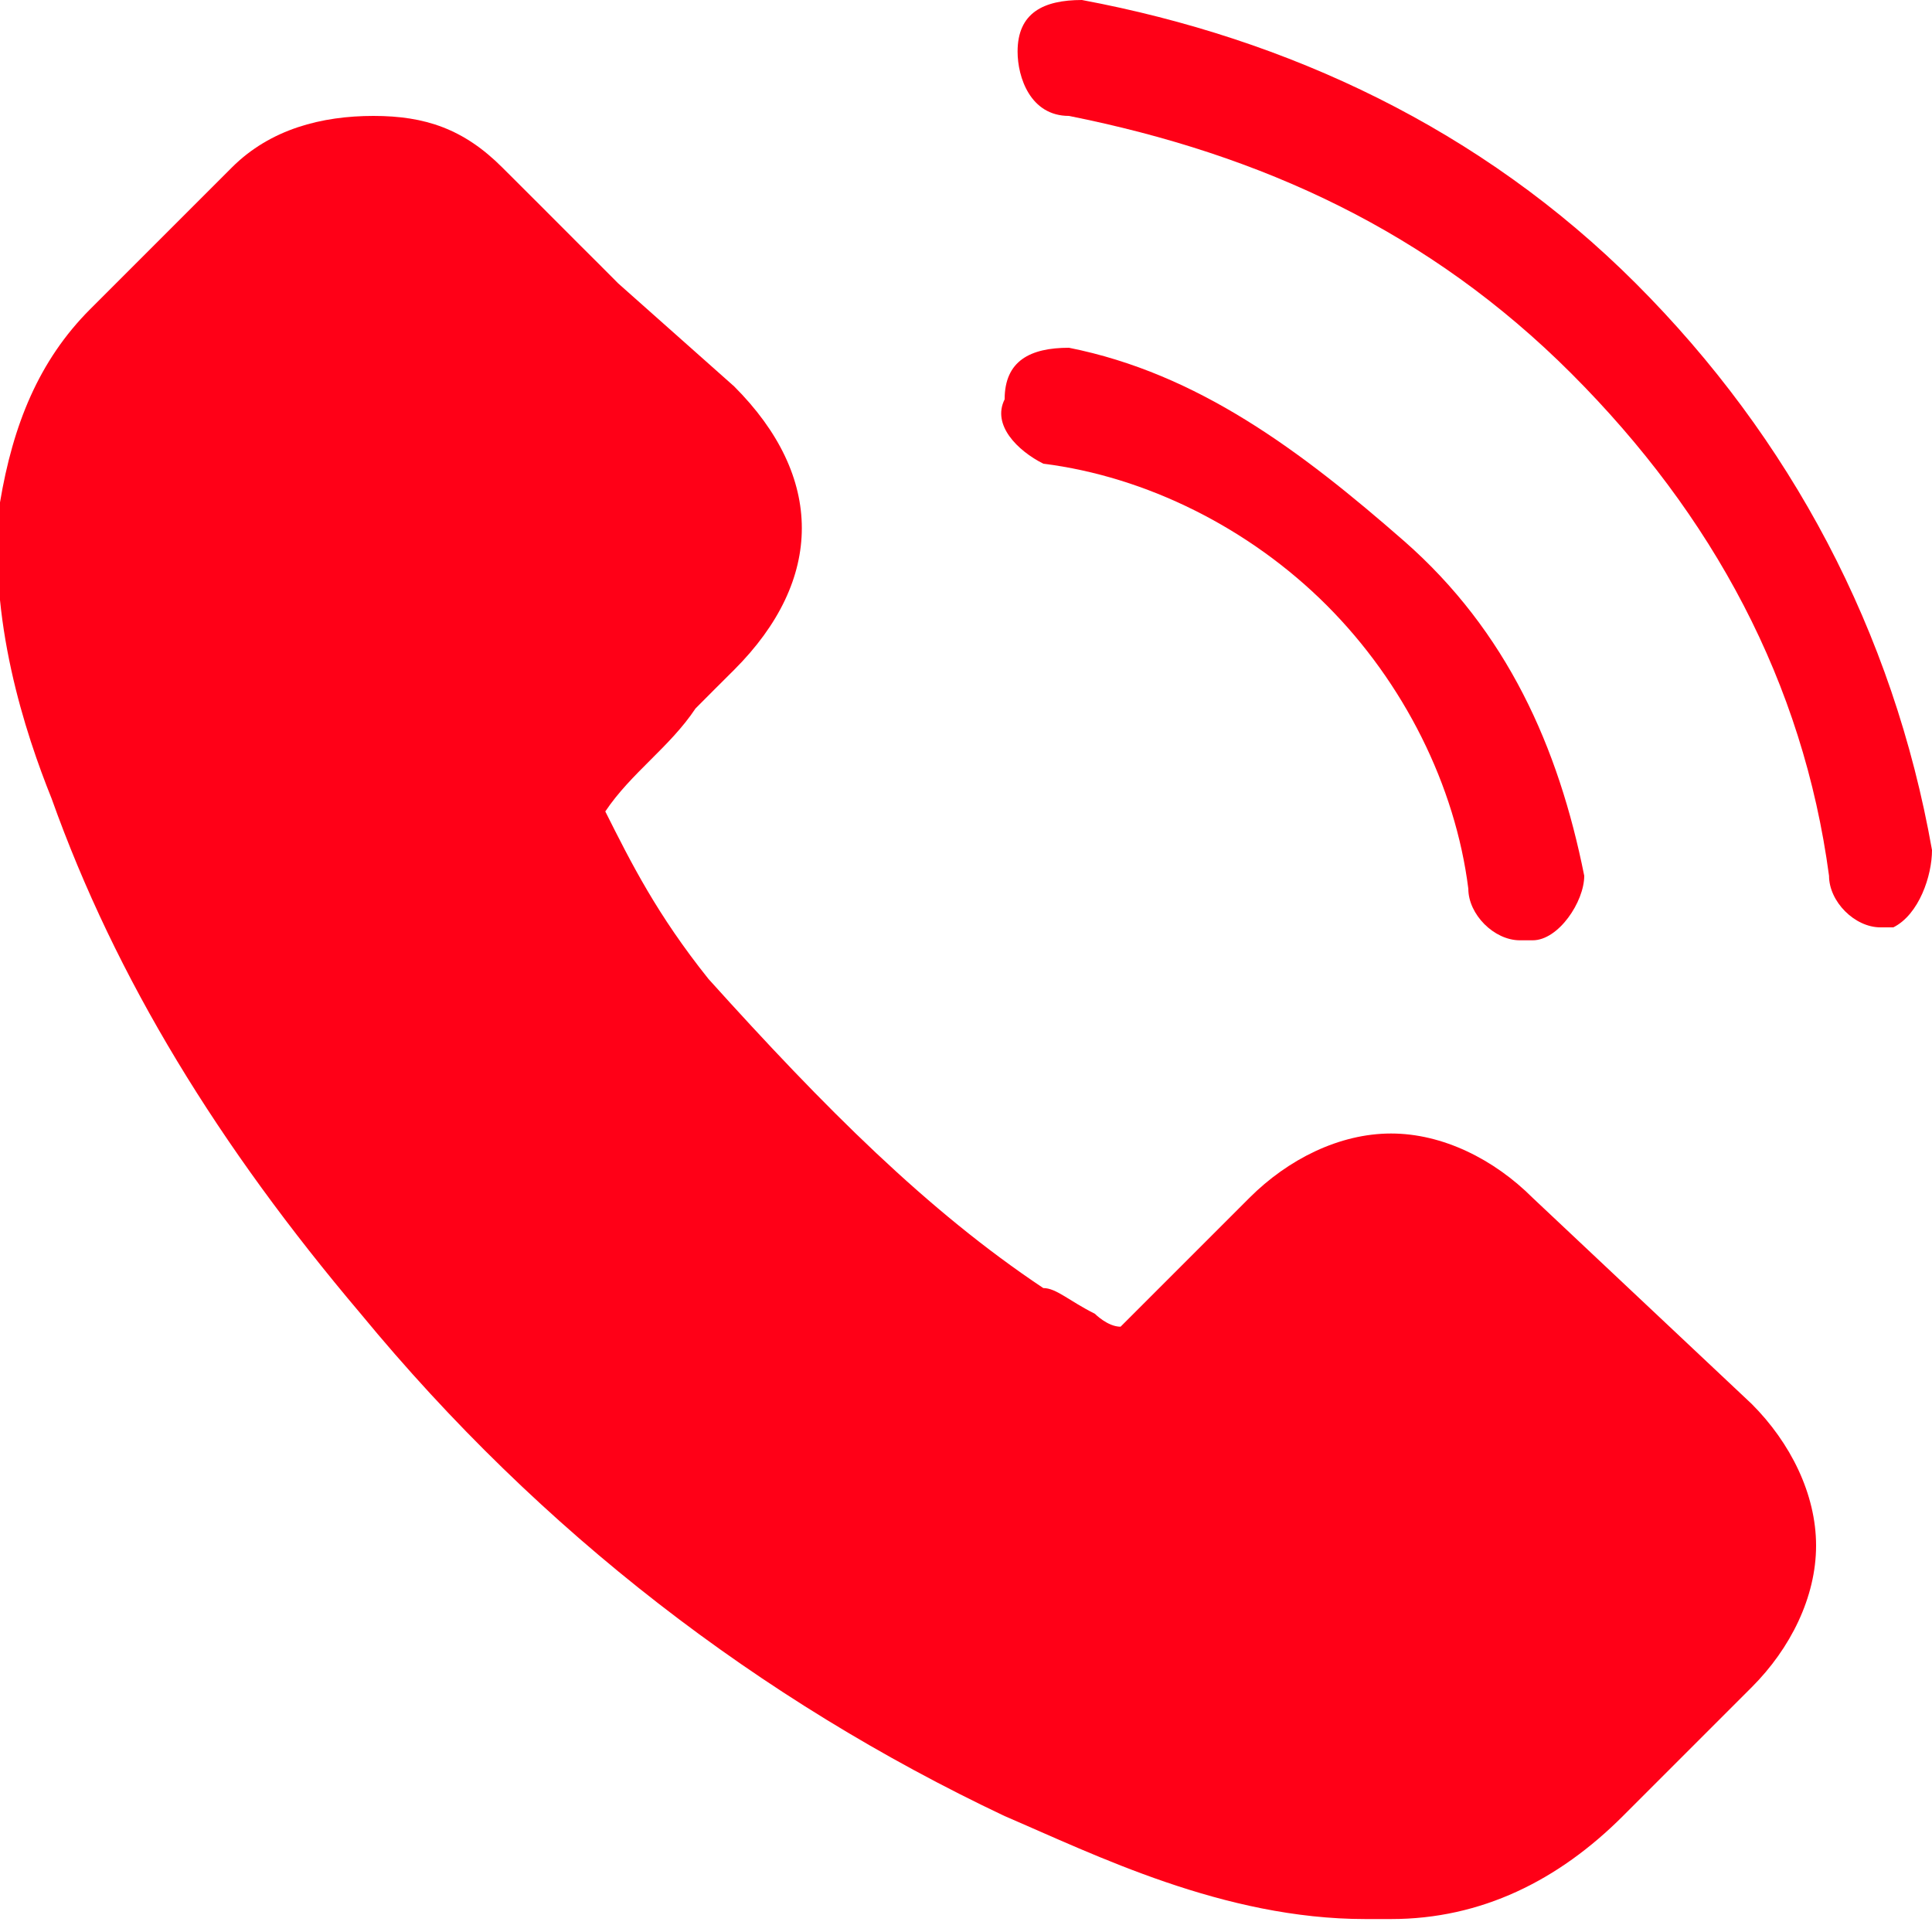
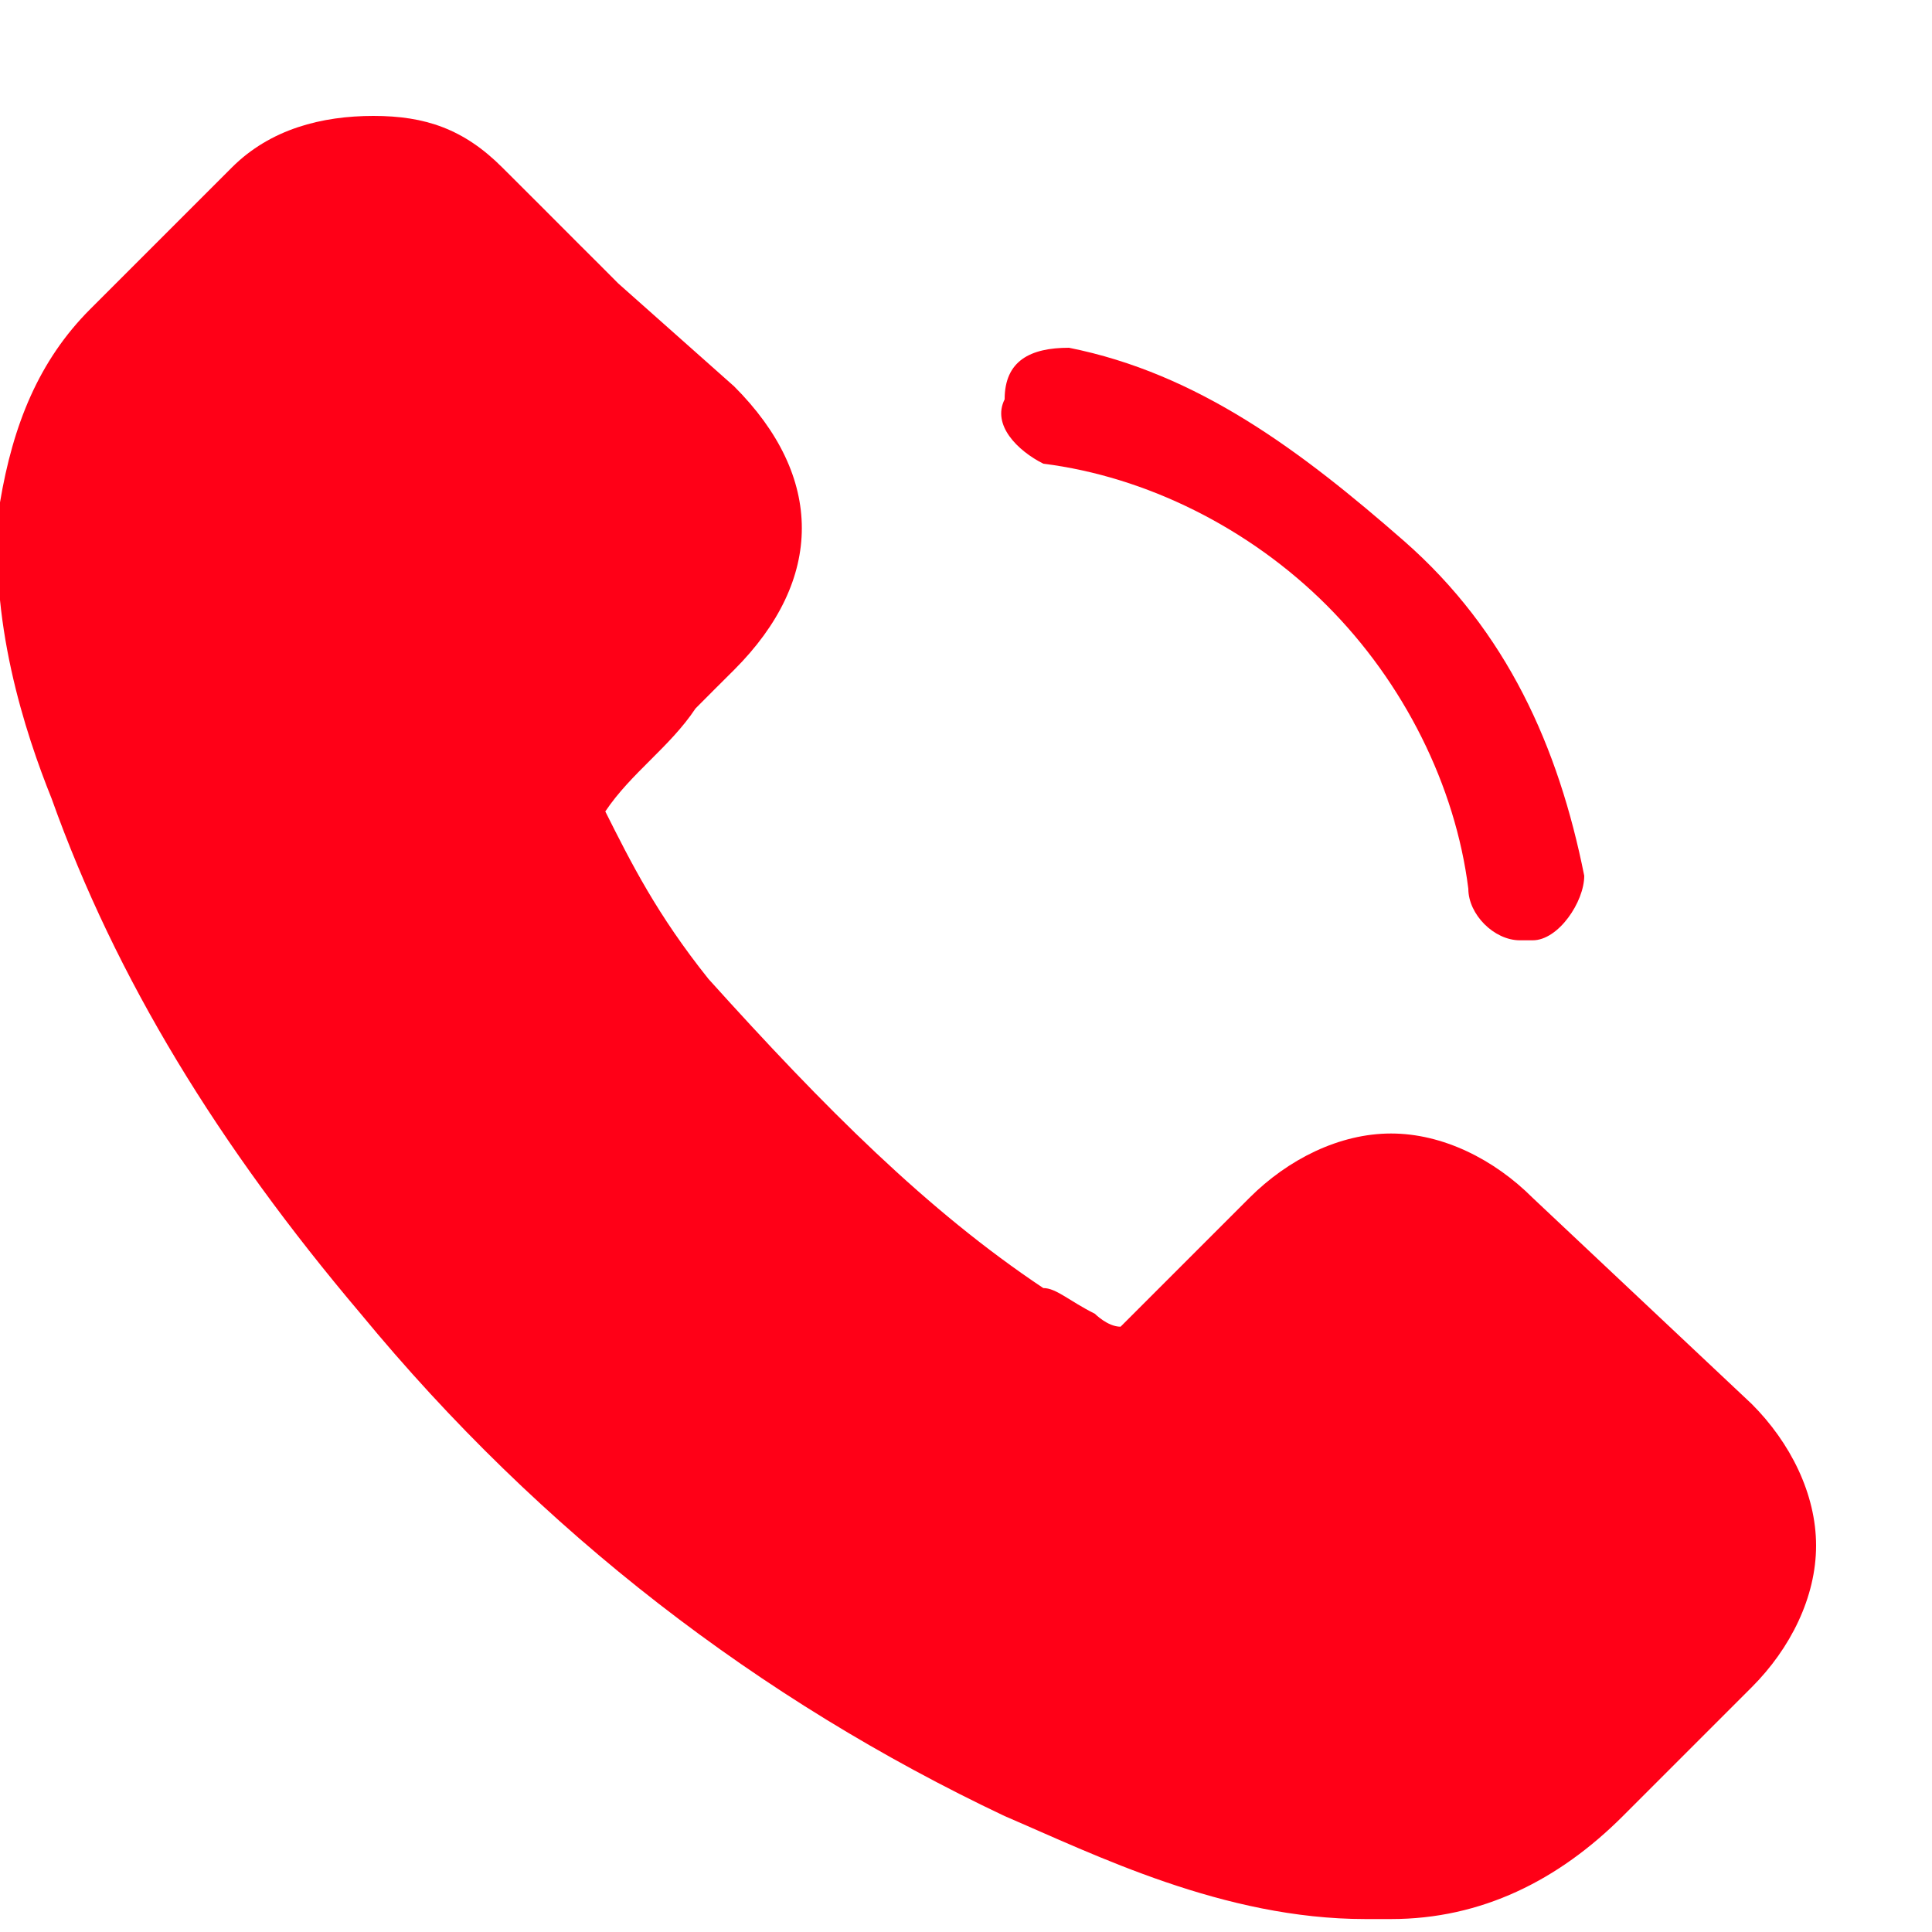
<svg xmlns="http://www.w3.org/2000/svg" width="10" height="10" viewBox="0 0 10 10" fill="none">
  <g clip-path="url(#clip0)">
    <path d="M7.933 6.2C7.733 6 7.467 5.867 7.2 5.867C6.933 5.867 6.667 6 6.467 6.2L5.8 6.867C5.733 6.867 5.667 6.8 5.667 6.8C5.533 6.733 5.467 6.667 5.4 6.667C4.8 6.267 4.267 5.733 3.667 5.067C3.4 4.733 3.267 4.467 3.133 4.2C3.267 4 3.467 3.867 3.6 3.667C3.667 3.6 3.733 3.533 3.8 3.467C4.267 3 4.267 2.467 3.8 2L3.2 1.467C3.133 1.4 3.067 1.333 3 1.267C2.867 1.133 2.733 1 2.6 0.867C2.4 0.667 2.2 0.6 1.933 0.6C1.667 0.6 1.4 0.667 1.2 0.867L0.467 1.6C0.2 1.867 0.067 2.2 5.83949e-05 2.6C-0.067 3.2 0.133 3.8 0.267 4.133C0.6 5.067 1.133 5.933 1.867 6.8C2.8 7.933 3.933 8.8 5.2 9.4C5.667 9.6 6.333 9.933 7.067 9.933C7.133 9.933 7.133 9.933 7.2 9.933C7.667 9.933 8.067 9.733 8.4 9.4C8.533 9.267 8.667 9.133 8.8 9C8.867 8.933 9 8.8 9.067 8.733C9.267 8.533 9.4 8.267 9.4 8C9.4 7.733 9.267 7.467 9.067 7.267L7.933 6.2Z" fill="#FF0017" />
    <path d="M5.4 2.4C5.933 2.467 6.467 2.733 6.867 3.133C7.267 3.533 7.533 4.067 7.6 4.6C7.6 4.733 7.733 4.867 7.867 4.867C7.867 4.867 7.867 4.867 7.933 4.867C8.067 4.867 8.2 4.667 8.2 4.533C8.067 3.867 7.8 3.267 7.267 2.8C6.733 2.333 6.2 1.933 5.533 1.8C5.333 1.8 5.2 1.867 5.2 2.067C5.133 2.2 5.267 2.333 5.4 2.4Z" fill="#FF0017" />
-     <path d="M10 4.4C9.8 3.267 9.267 2.267 8.467 1.467C7.667 0.667 6.667 0.2 5.6 0C5.4 0 5.267 0.067 5.267 0.267C5.267 0.4 5.333 0.6 5.533 0.6C6.533 0.8 7.4 1.2 8.133 1.933C8.867 2.667 9.333 3.533 9.467 4.533C9.467 4.667 9.6 4.8 9.733 4.8C9.733 4.8 9.733 4.8 9.8 4.8C9.933 4.733 10 4.533 10 4.4Z" fill="#FF0017" />
  </g>
  <defs>
    <clipPath id="clip0">
      <rect width="10" height="10" fill="white" />
    </clipPath>
  </defs>
</svg>